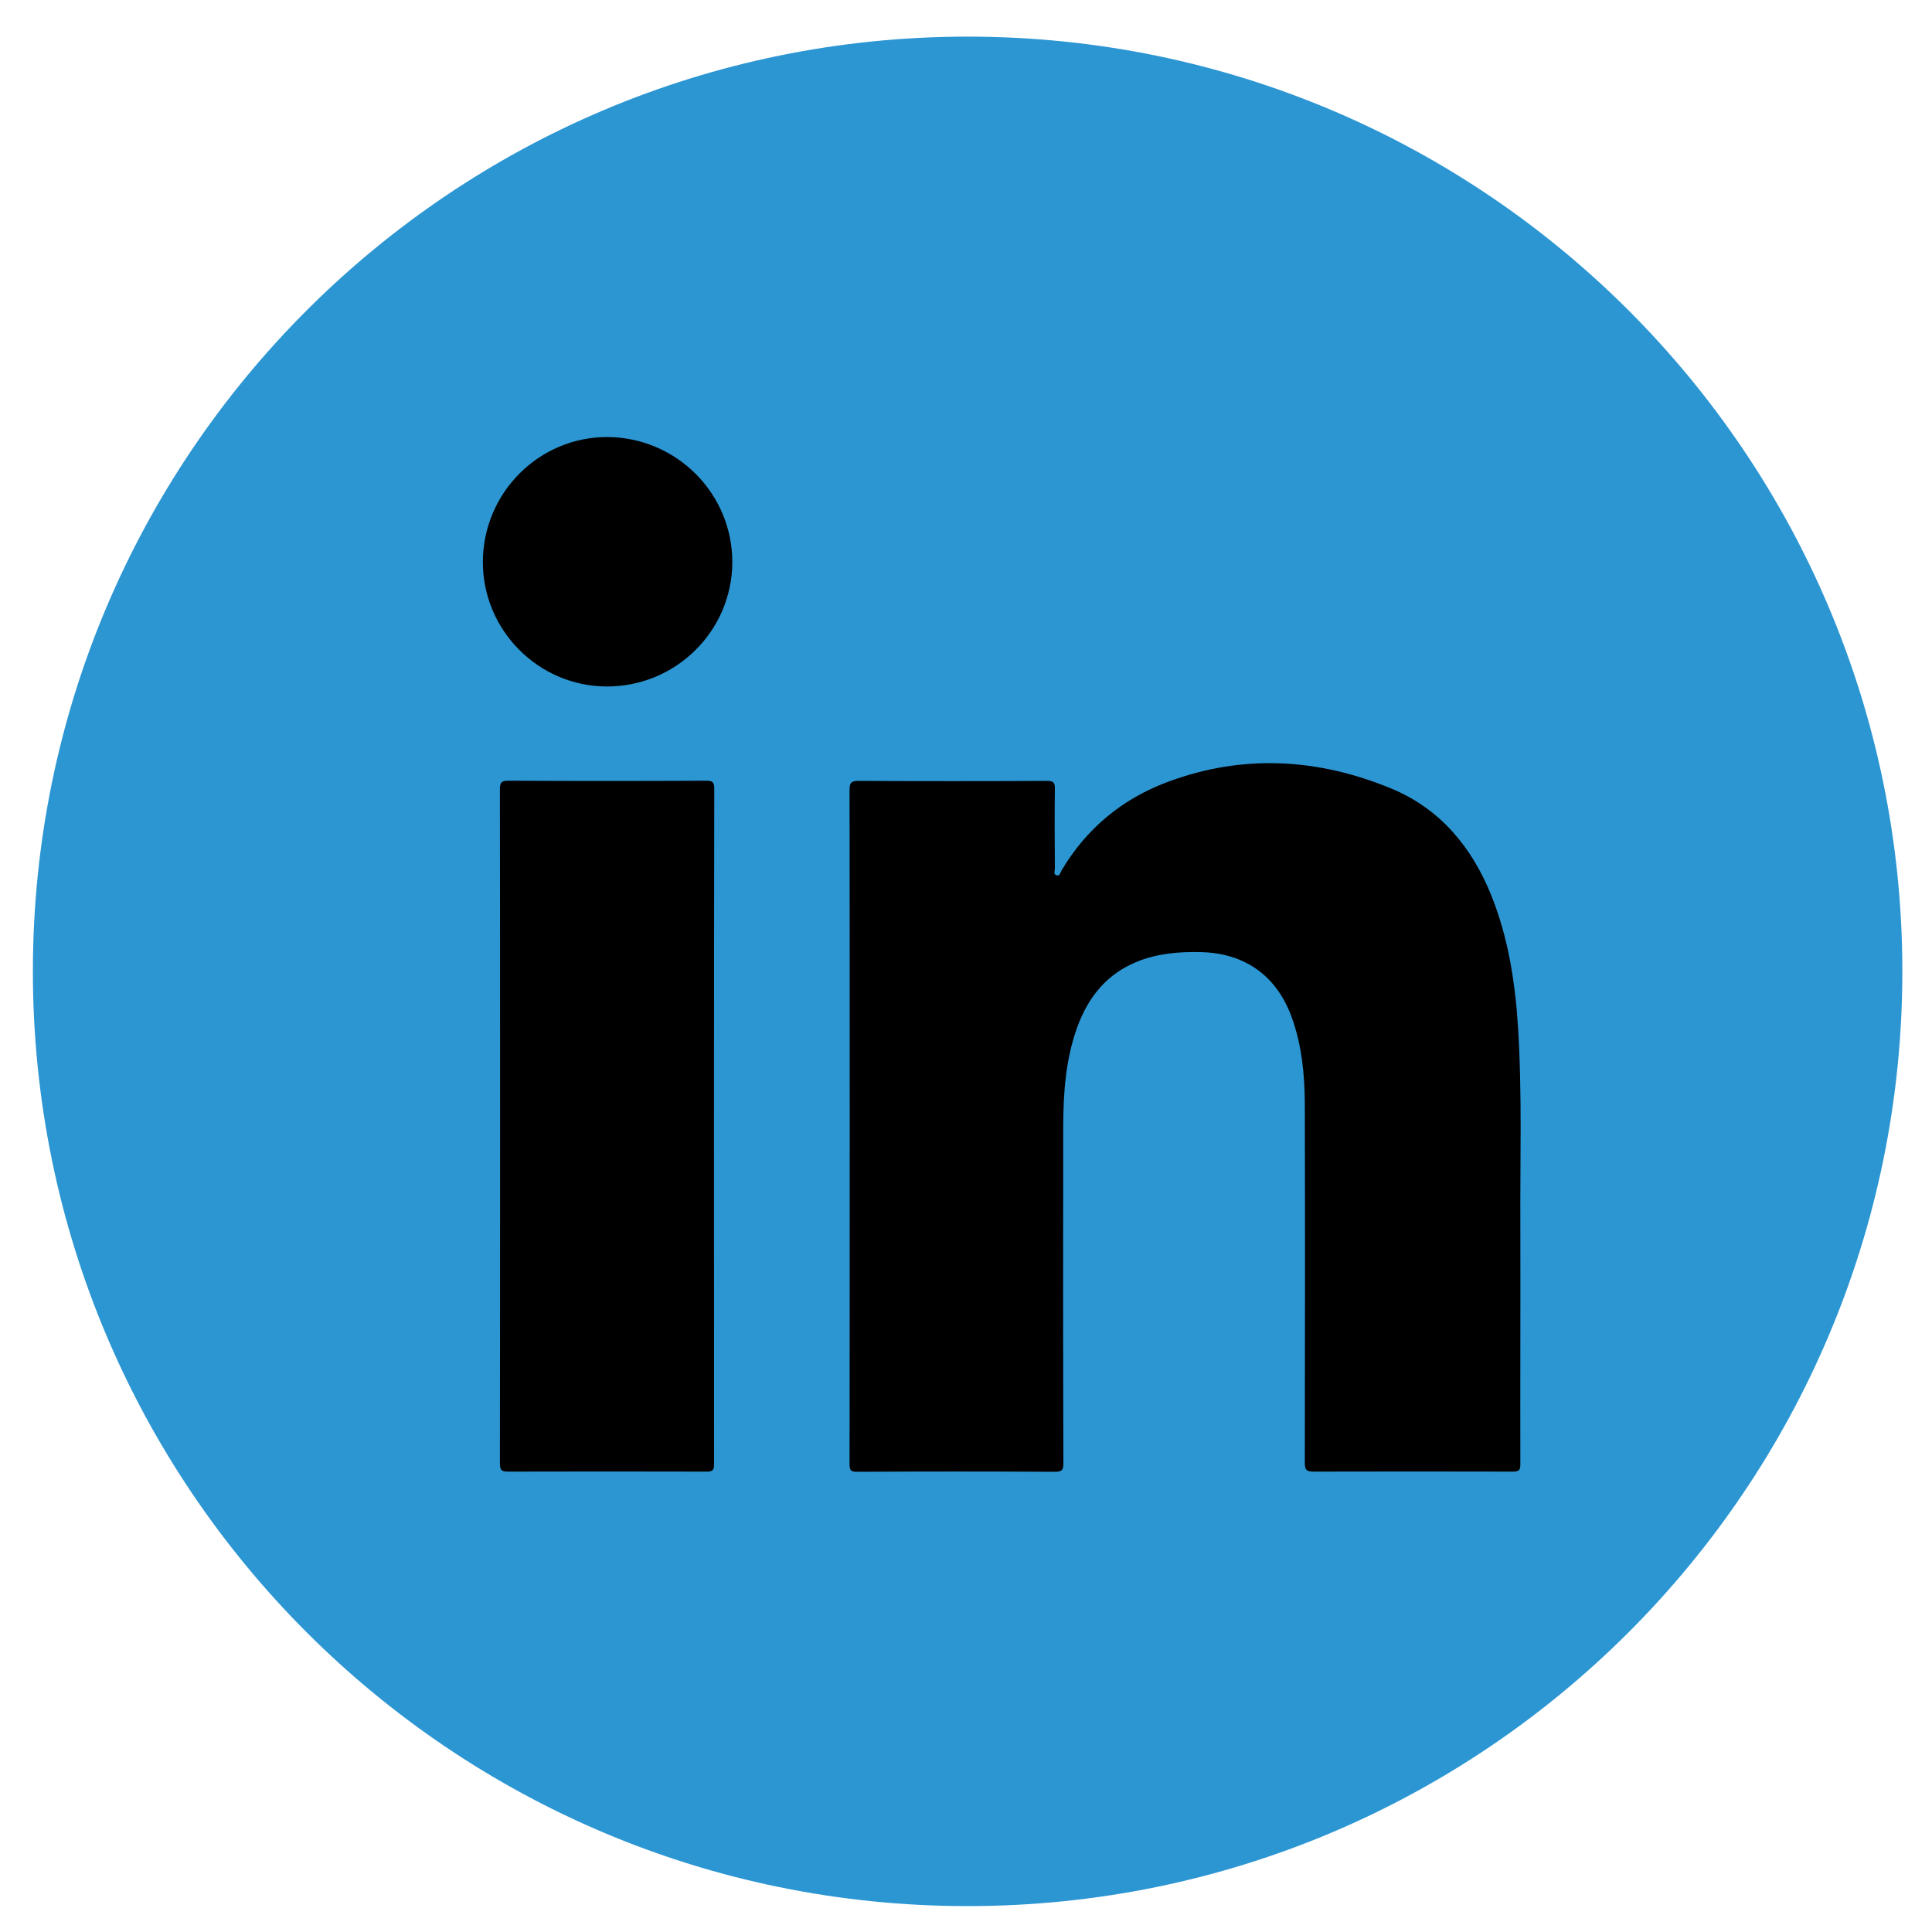
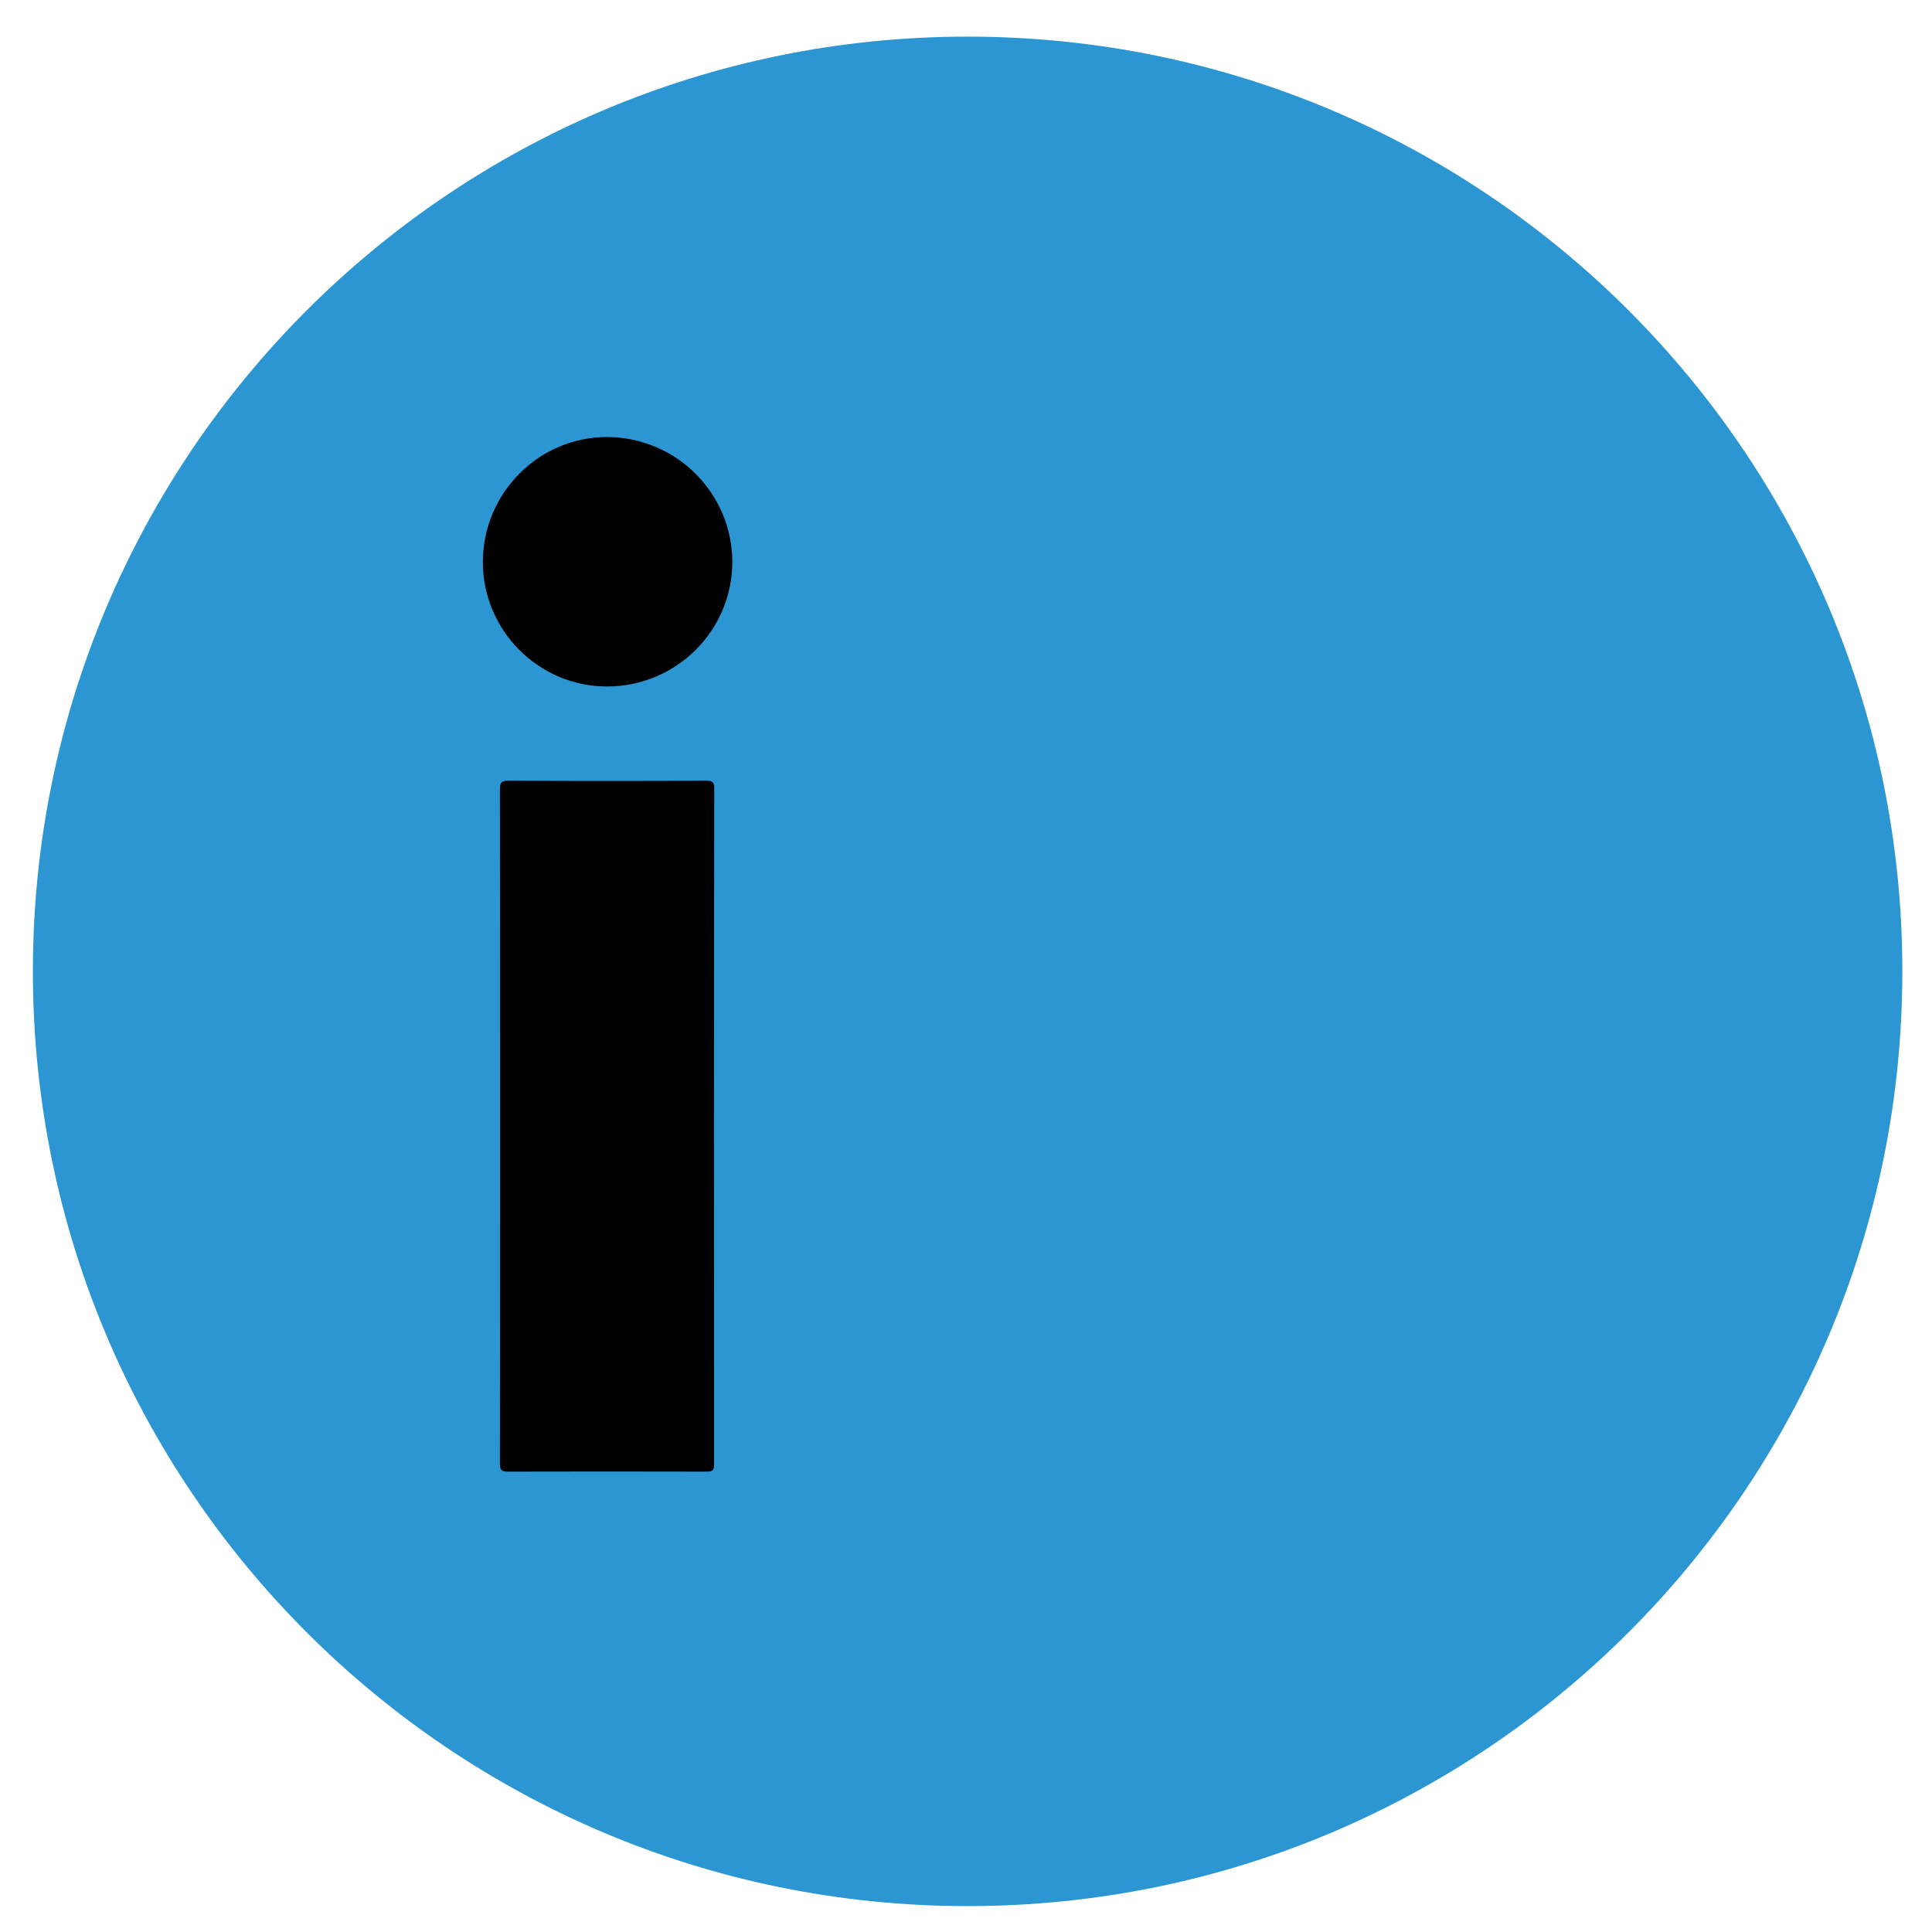
<svg xmlns="http://www.w3.org/2000/svg" version="1.1" x="0px" y="0px" viewBox="0 0 113.39 113.39" style="enable-background:new 0 0 113.39 113.39;" xml:space="preserve">
  <style type="text/css">
	.st0{display:none;}
	.st1{display:inline;}
	.st2{display:inline;fill:#000000;}
	.st3{display:inline;fill:#000000;stroke:#2c96d3;stroke-miterlimit:10;}
	.st4{fill:#000000;}
  .st5{fill:#2c96d3;}
</style>
  <g id="Ebene_1" class="st0">
    <path class="st1" d="M56.79,2.15c-30.3,0-54.86,24.56-54.86,54.86c0,30.3,24.56,54.86,54.86,54.86c30.3,0,54.86-24.56,54.86-54.86   C111.65,26.71,87.09,2.15,56.79,2.15z" />
    <path class="st2" d="M62.05,73.6c0,5.08-0.04,10.17,0.02,15.25c0.02,1.33-0.34,1.85-1.76,1.82c-3.72-0.09-7.44-0.08-11.16,0   c-1.37,0.03-1.68-0.5-1.68-1.75c0.04-10.12,0.02-20.24,0.03-30.36c0-1.95,0-1.95-1.92-1.95c-1.27,0-2.54-0.04-3.81,0.01   c-0.88,0.04-1.19-0.27-1.18-1.16c0.04-3.27,0.04-6.54,0-9.8c-0.01-0.93,0.41-1.18,1.22-1.18c1.5,0.01,3-0.03,4.49,0   c0.88,0.02,1.19-0.35,1.2-1.21c0.03-2.72,0.02-5.44,0.21-8.16c0.29-4.17,1.57-7.91,5.25-10.4c2.36-1.6,5.07-2.23,7.84-2.34   c3.49-0.14,6.99-0.02,10.48-0.06c0.88-0.01,1.19,0.27,1.18,1.16c-0.04,3.22-0.05,6.44,0,9.67c0.02,0.97-0.37,1.27-1.27,1.28   c-2,0-3.99,0-5.99,0.1c-2.32,0.12-3.11,0.99-3.15,3.35c-0.03,1.77,0.03,3.54-0.04,5.31c-0.04,1.04,0.39,1.34,1.36,1.32   c2.54-0.04,5.08,0.02,7.62-0.02c1.06-0.02,1.59,0.21,1.44,1.45c-0.38,3.1-0.67,6.21-0.97,9.31c-0.1,1.04-0.52,1.46-1.63,1.41   c-2.04-0.1-4.09,0.04-6.12-0.05c-1.27-0.06-1.74,0.29-1.72,1.64C62.11,63.34,62.06,68.47,62.05,73.6   C62.06,73.6,62.06,73.6,62.05,73.6z" />
  </g>
  <g id="Ebene_2" class="st0">
    <path class="st1" d="M56.79,2.15c-30.3,0-54.86,24.56-54.86,54.86c0,30.3,24.56,54.86,54.86,54.86c30.3,0,54.86-24.56,54.86-54.86   C111.65,26.71,87.09,2.15,56.79,2.15z" />
-     <path class="st3" d="M88.38,39.34C88.23,32.27,84.24,27.56,77.92,26c-1.67-0.41-3.41-0.65-5.13-0.7   c-5.42-0.16-10.84-0.26-16.25-0.24c-5.69,0.02-11.4-0.01-17.07,0.37c-8.72,0.59-13.4,5.37-14.11,14.08   c-0.25,3.13-0.33,6.28-0.31,9.42c0.03,8.33,0.08,16.67,0.29,25c0.09,3.45,0.98,6.75,3.27,9.52c2.89,3.5,6.79,4.84,11.1,5.04   c5.73,0.27,11.47,0.32,17.38,0.47c5.61-0.15,11.4-0.22,17.17-0.49c3.66-0.17,7.06-1.23,9.83-3.86c2.89-2.75,4.25-6.23,4.3-10.04   C88.54,62.83,88.64,51.08,88.38,39.34z M56.78,71.95c-8.21-0.02-14.92-6.84-14.9-15.12c0.02-8.11,6.83-14.9,14.96-14.9   c8.26,0,15.06,6.75,15.06,14.96C71.9,65.23,65.12,71.98,56.78,71.95z M75.8,42.23c-2.29-0.05-4.18-1.99-4.19-4.29   c-0.01-2.43,1.93-4.37,4.37-4.36c2.33,0.01,4.29,2,4.26,4.34C80.22,40.33,78.2,42.28,75.8,42.23z" />
  </g>
  <g id="Ebene_3" class="st0">
-     <path class="st1" d="M56.69,2.15c-30.3,0-54.86,24.56-54.86,54.86c0,30.3,24.56,54.86,54.86,54.86c30.3,0,54.86-24.56,54.86-54.86   C111.55,26.71,86.99,2.15,56.69,2.15z" />
    <path class="st3" d="M94.17,40.36c-0.82-5.36-3.63-8.31-8.94-9.23c-4.42-0.77-8.9-0.87-13.37-1.03   c-6.29-0.23-12.58-0.32-18.88-0.24c-7.43,0.1-14.85,0.21-22.25,0.94c-1.95,0.19-3.92,0.39-5.72,1.27c-3.66,1.8-5.15,4.99-5.7,8.82   c-0.81,5.65-1.09,11.34-1.04,17.04c0.06,5.67,0.23,11.33,1.39,16.91c0.86,4.15,3.37,6.82,7.51,7.84c2,0.49,4.06,0.63,6.11,0.77   c7.8,0.55,15.61,0.72,24.19,0.74c7.86-0.05,16.47-0.17,25.07-0.94c1.78-0.16,3.57-0.32,5.25-0.98c3.89-1.53,5.76-4.59,6.39-8.58   c0.52-3.33,0.8-6.68,0.96-10.05C95.51,55.85,95.35,48.08,94.17,40.36z M48.96,68.41c0-7.63,0-15.13,0-22.81   C55.64,49.4,62.26,53.16,69,57C62.27,60.83,55.66,64.6,48.96,68.41z" />
  </g>
  <g id="Ebene_4">
    <path class="st5" d="M56.79,2.15c-30.3,0-54.86,24.56-54.86,54.86c0,30.3,24.56,54.86,54.86,54.86c30.3,0,54.86-24.56,54.86-54.86   C111.65,26.71,87.09,2.15,56.79,2.15z" />
    <g>
      <path class="st4" d="M41.91,85.94c0,0.36-0.1,0.43-0.44,0.43c-3.88-0.01-7.76-0.01-11.65,0c-0.37,0-0.48-0.08-0.48-0.47    c0.01-6.6,0.01-13.19,0.01-19.79c0-6.6,0-13.19-0.01-19.79c0-0.4,0.09-0.5,0.5-0.5c3.87,0.02,7.74,0.02,11.61,0    c0.36,0,0.47,0.08,0.47,0.46C41.9,59.5,41.9,72.72,41.91,85.94z" />
      <path class="st4" d="M35.61,40.29c-4.02-0.01-7.29-3.32-7.27-7.33c0.02-4.06,3.32-7.34,7.34-7.31c4.05,0.04,7.31,3.33,7.3,7.36    C42.96,37.04,39.66,40.3,35.61,40.29z" />
-       <path class="st4" d="M89.23,85.94c0,0.35-0.09,0.43-0.43,0.43c-3.9-0.01-7.79-0.01-11.69,0c-0.41,0-0.53-0.08-0.53-0.51    c0.01-7.03,0.02-14.06,0-21.08c-0.01-1.71-0.17-3.41-0.76-5.05c-0.87-2.44-2.74-3.79-5.34-3.85c-1.26-0.03-2.5,0.07-3.69,0.54    c-1.8,0.71-2.91,2.07-3.56,3.85c-0.68,1.87-0.82,3.82-0.83,5.79c-0.01,6.61-0.01,13.22,0.01,19.83c0,0.37-0.07,0.49-0.47,0.49    c-3.88-0.02-7.77-0.02-11.65,0c-0.35,0-0.43-0.09-0.43-0.44c0.01-6.61,0.01-13.22,0.01-19.83c0-6.58,0-13.17-0.01-19.75    c0-0.41,0.09-0.53,0.52-0.53c3.69,0.02,7.38,0.02,11.06,0c0.36,0,0.48,0.08,0.47,0.46c-0.02,1.56-0.01,3.12,0,4.68    c0,0.14-0.1,0.34,0.09,0.4c0.21,0.07,0.23-0.16,0.3-0.28c1.46-2.46,3.56-4.2,6.21-5.19c4.42-1.66,8.86-1.4,13.17,0.39    c2.86,1.19,4.72,3.45,5.86,6.3c0.98,2.45,1.38,5.03,1.55,7.64c0.25,3.93,0.12,7.87,0.14,11.81C89.24,76.67,89.22,81.3,89.23,85.94    z" />
    </g>
  </g>
</svg>